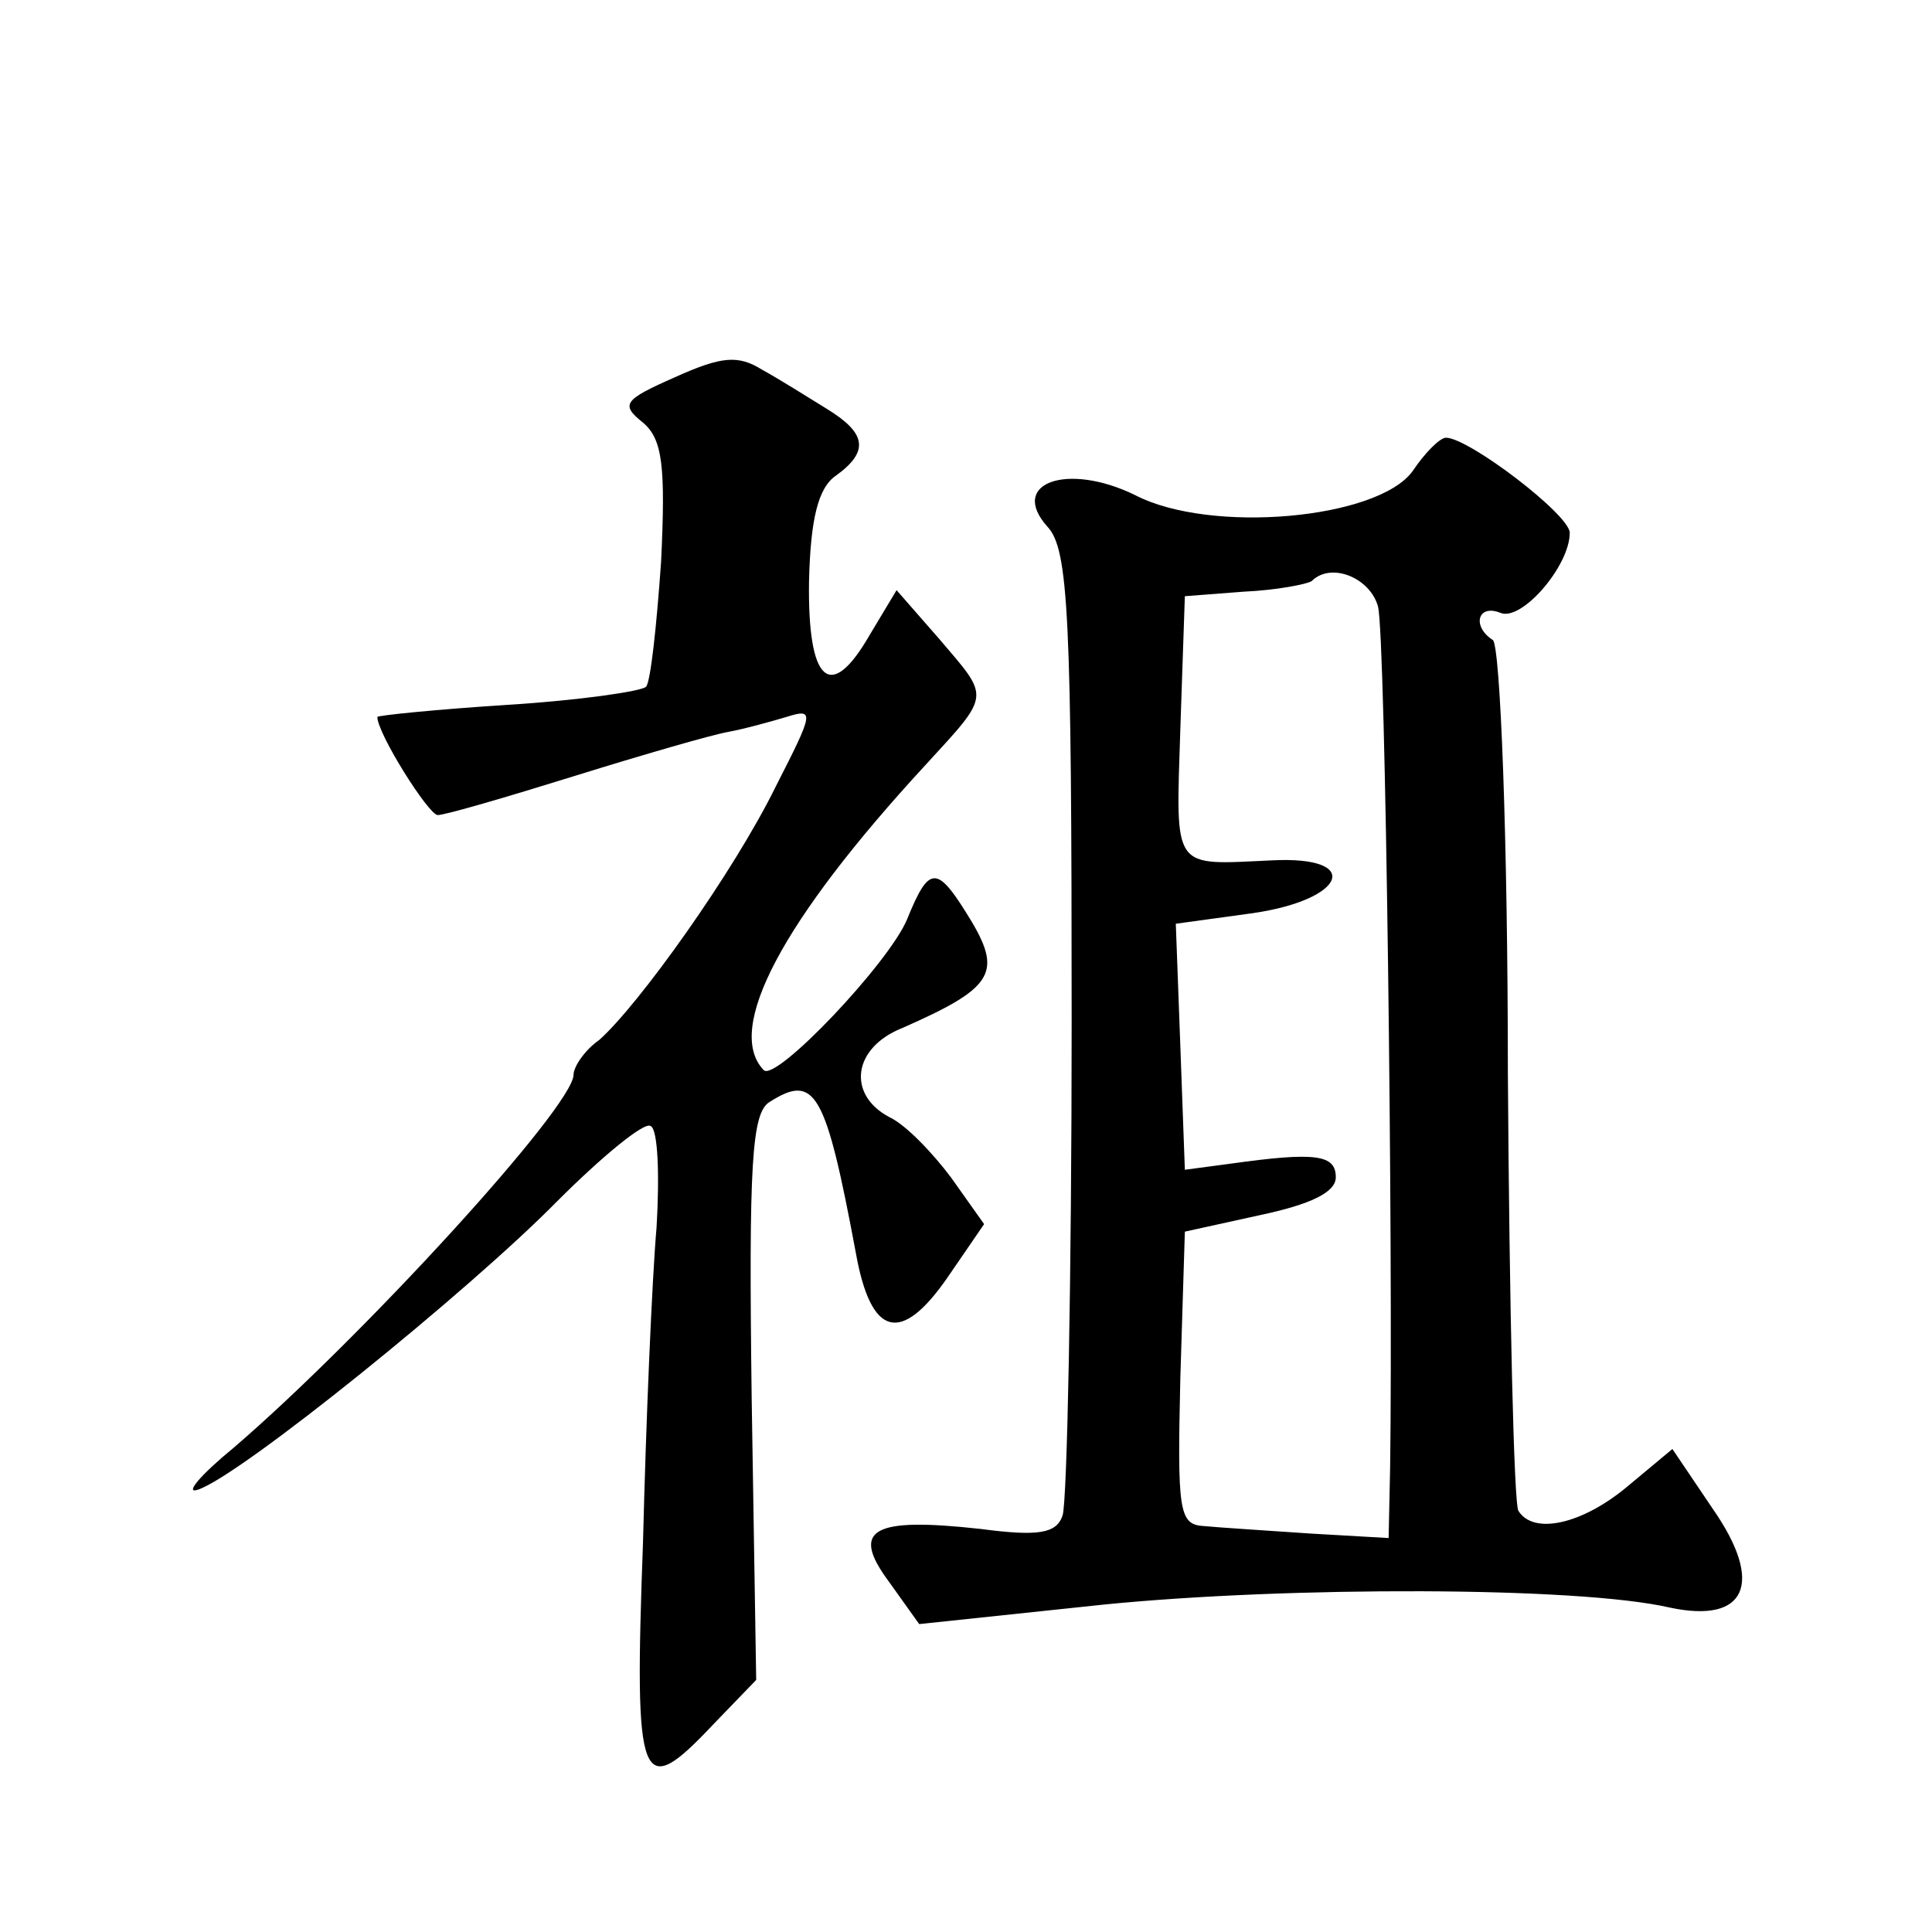
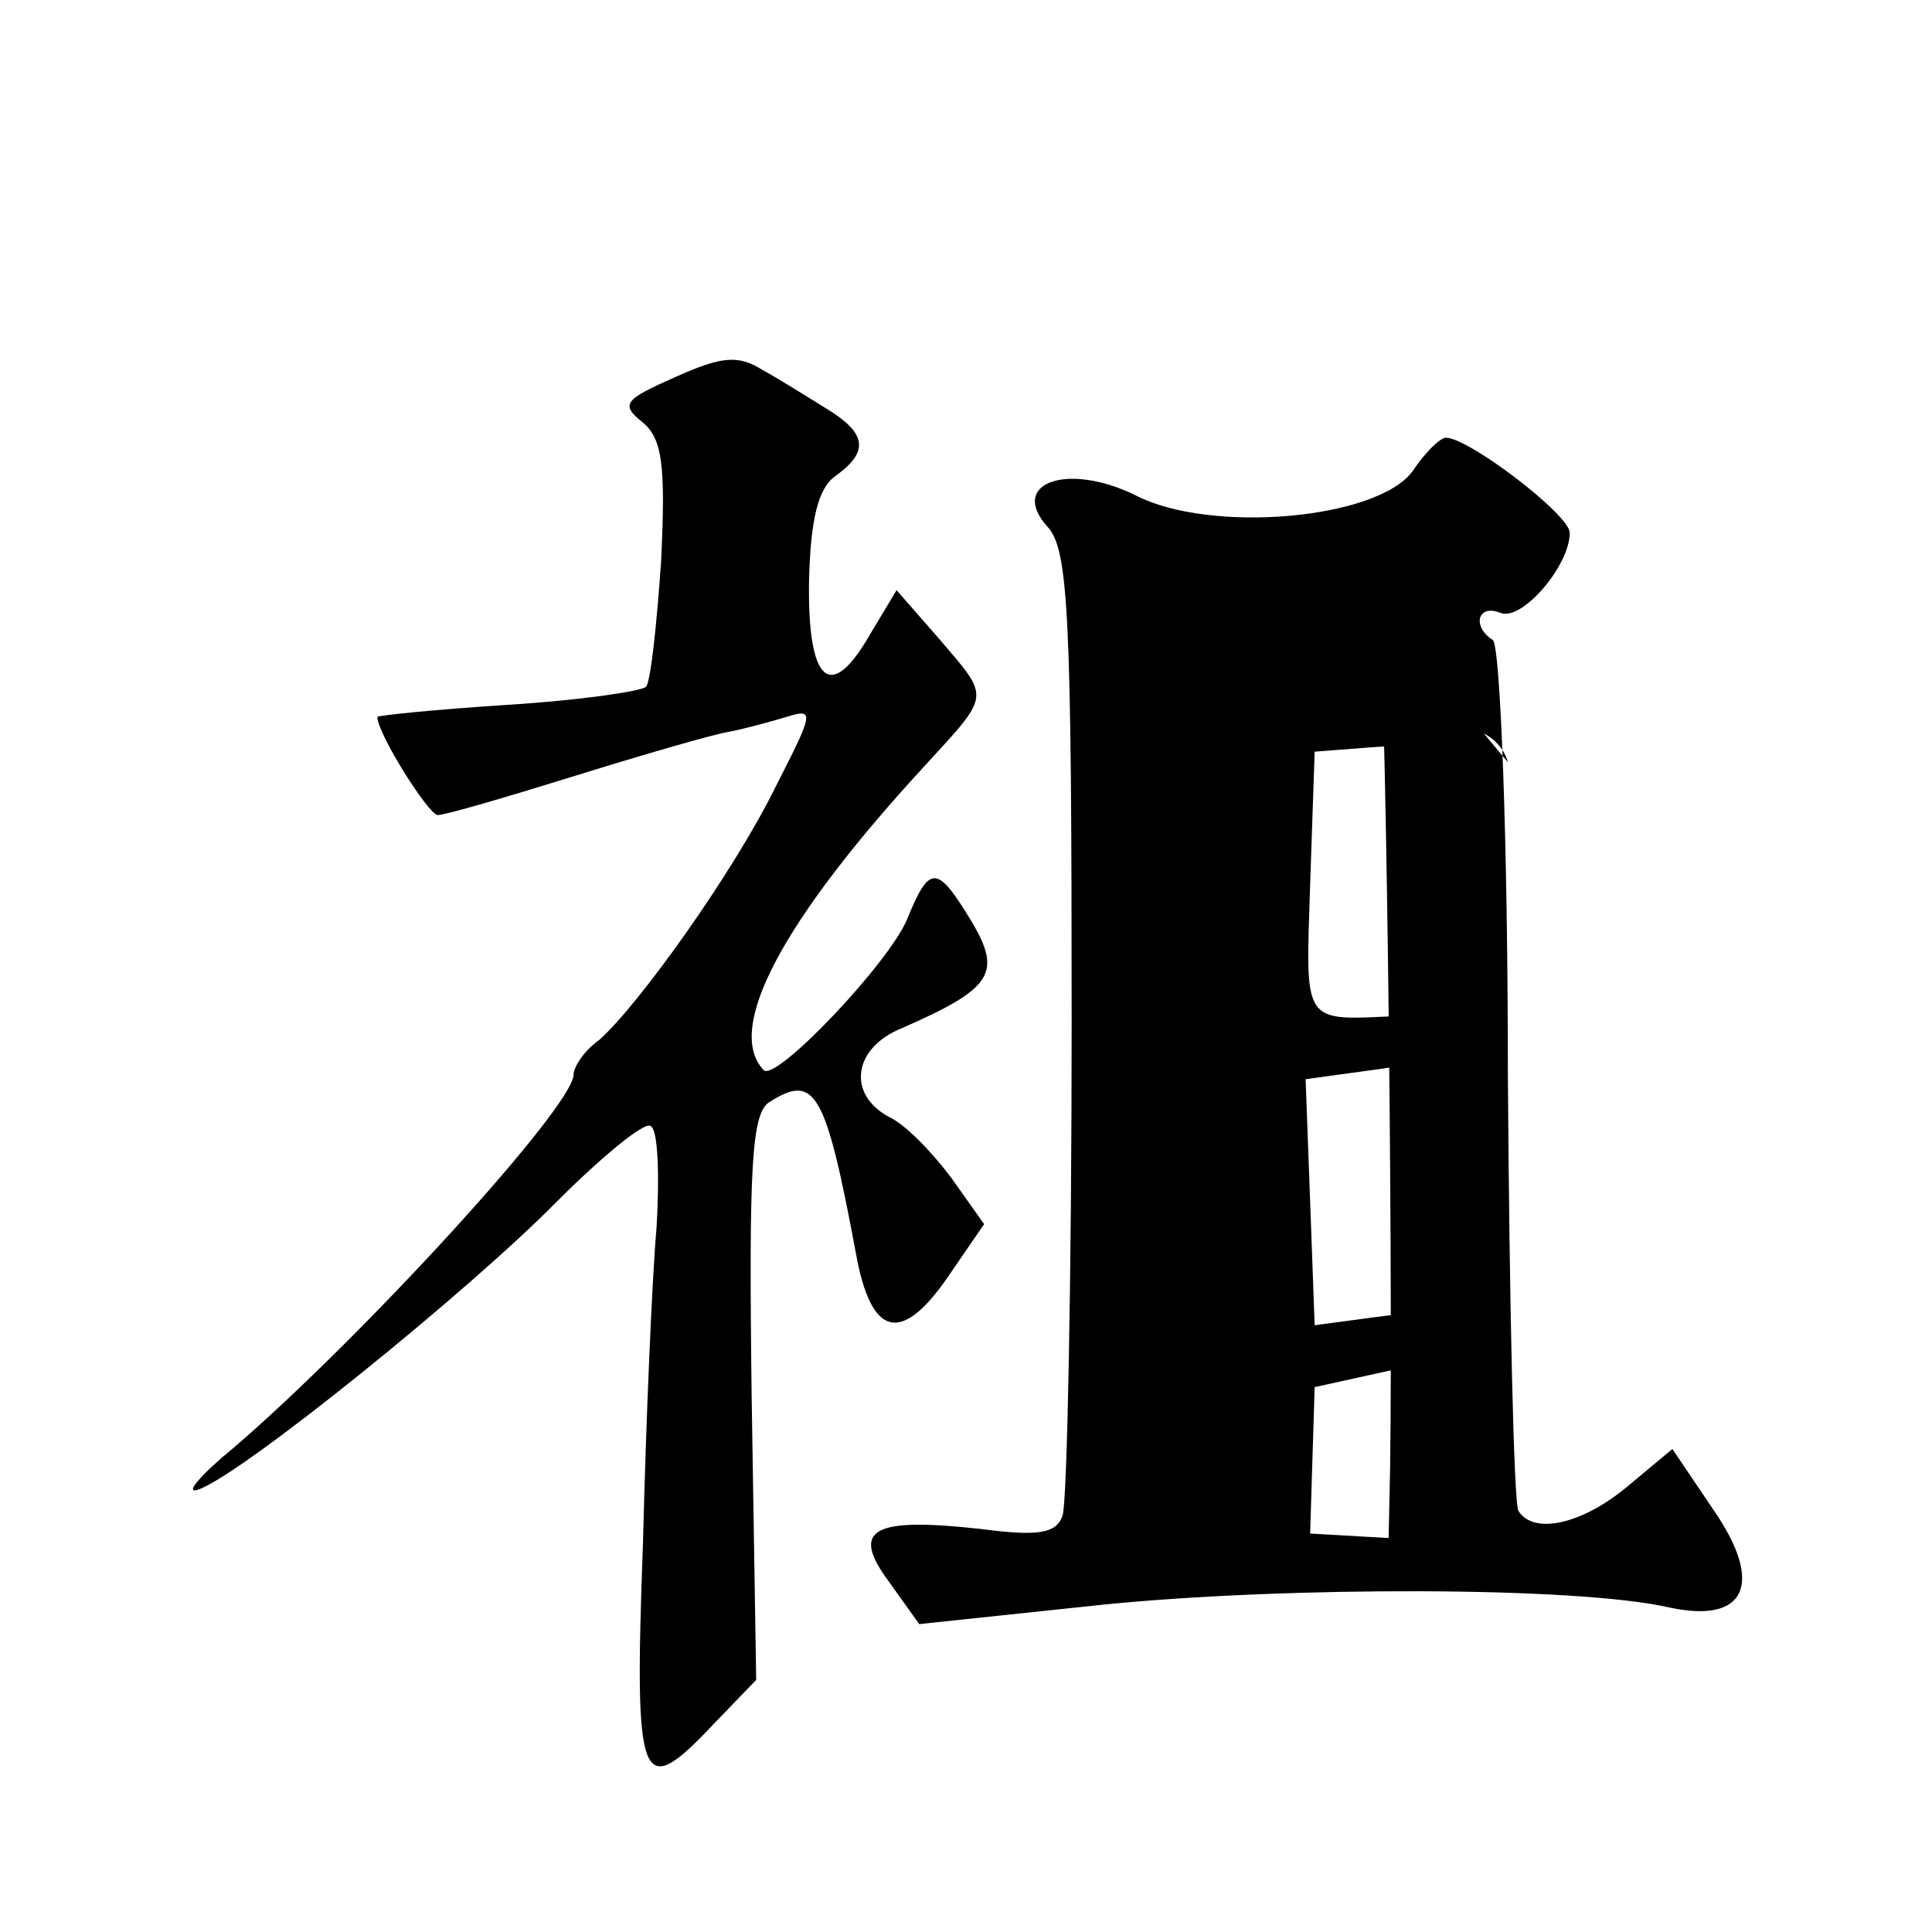
<svg xmlns="http://www.w3.org/2000/svg" version="1.0" width="128pt" height="128pt" viewBox="0 0 128 128" preserveAspectRatio="xMidYMid meet">
  <g transform="translate(0,128) scale(0.1,-0.1)" fill="#0" stroke="none">
-     <path d="M447 1030 c-34 -15 -36 -18 -21 -30 13 -11 15 -29 12 -92 -3 -43 -7 -80 -10 -83 -3 -3 -44 -9 -92 -12 -47 -3 -86 -7 -86 -8 0 -11 34 -65 40 -65 5 0 46 12 91 26 45 14 90 27 101 29 11 2 29 7 39 10 19 6 18 3 -7 -46 -28 -57 -91 -145 -117 -168 -10 -7 -17 -18 -17 -23 0 -21 -140 -174 -225 -247 -22 -18 -33 -31 -24 -28 28 9 180 132 238 191 30 30 58 53 62 50 5 -2 6 -33 4 -67 -3 -34 -7 -128 -9 -209 -6 -163 -2 -172 47 -120 l28 29 -3 187 c-2 155 0 189 12 196 30 19 37 7 57 -100 10 -56 30 -61 61 -16 l24 35 -22 31 c-12 16 -30 35 -41 40 -28 15 -24 46 9 59 59 26 66 36 46 70 -23 38 -28 39 -43 2 -12 -29 -87 -108 -95 -100 -26 27 12 99 107 202 44 48 43 44 9 84 l-28 32 -18 -30 c-26 -45 -41 -31 -40 36 1 41 6 62 18 70 22 16 20 28 -6 44 -13 8 -32 20 -43 26 -16 10 -27 9 -58 -5z M936 968 c-23 -32 -134 -42 -184 -16 -45 22 -84 8 -58 -21 14 -15 16 -59 16 -328 0 -171 -3 -318 -6 -327 -4 -12 -16 -14 -54 -9 -72 8 -87 0 -61 -35 l20 -28 123 13 c121 12 313 12 374 -2 51 -11 63 16 29 65 l-27 40 -30 -25 c-30 -25 -62 -32 -72 -16 -3 4 -6 135 -7 290 0 154 -5 284 -10 287 -14 9 -10 24 5 18 14 -6 46 31 46 53 0 12 -67 63 -82 63 -4 0 -14 -10 -22 -22z m-23 -90 c5 -20 10 -424 8 -570 l-1 -47 -52 3 c-29 2 -61 4 -71 5 -16 1 -17 11 -15 98 l3 97 50 11 c33 7 50 15 50 25 0 15 -13 17 -70 9 l-30 -4 -3 82 -3 81 51 7 c62 9 73 38 13 35 -67 -3 -64 -8 -61 87 l3 88 39 3 c22 1 42 5 45 7 13 13 39 2 44 -17z" />
+     <path d="M447 1030 c-34 -15 -36 -18 -21 -30 13 -11 15 -29 12 -92 -3 -43 -7 -80 -10 -83 -3 -3 -44 -9 -92 -12 -47 -3 -86 -7 -86 -8 0 -11 34 -65 40 -65 5 0 46 12 91 26 45 14 90 27 101 29 11 2 29 7 39 10 19 6 18 3 -7 -46 -28 -57 -91 -145 -117 -168 -10 -7 -17 -18 -17 -23 0 -21 -140 -174 -225 -247 -22 -18 -33 -31 -24 -28 28 9 180 132 238 191 30 30 58 53 62 50 5 -2 6 -33 4 -67 -3 -34 -7 -128 -9 -209 -6 -163 -2 -172 47 -120 l28 29 -3 187 c-2 155 0 189 12 196 30 19 37 7 57 -100 10 -56 30 -61 61 -16 l24 35 -22 31 c-12 16 -30 35 -41 40 -28 15 -24 46 9 59 59 26 66 36 46 70 -23 38 -28 39 -43 2 -12 -29 -87 -108 -95 -100 -26 27 12 99 107 202 44 48 43 44 9 84 l-28 32 -18 -30 c-26 -45 -41 -31 -40 36 1 41 6 62 18 70 22 16 20 28 -6 44 -13 8 -32 20 -43 26 -16 10 -27 9 -58 -5z M936 968 c-23 -32 -134 -42 -184 -16 -45 22 -84 8 -58 -21 14 -15 16 -59 16 -328 0 -171 -3 -318 -6 -327 -4 -12 -16 -14 -54 -9 -72 8 -87 0 -61 -35 l20 -28 123 13 c121 12 313 12 374 -2 51 -11 63 16 29 65 l-27 40 -30 -25 c-30 -25 -62 -32 -72 -16 -3 4 -6 135 -7 290 0 154 -5 284 -10 287 -14 9 -10 24 5 18 14 -6 46 31 46 53 0 12 -67 63 -82 63 -4 0 -14 -10 -22 -22z m-23 -90 c5 -20 10 -424 8 -570 l-1 -47 -52 3 l3 97 50 11 c33 7 50 15 50 25 0 15 -13 17 -70 9 l-30 -4 -3 82 -3 81 51 7 c62 9 73 38 13 35 -67 -3 -64 -8 -61 87 l3 88 39 3 c22 1 42 5 45 7 13 13 39 2 44 -17z" />
  </g>
</svg>